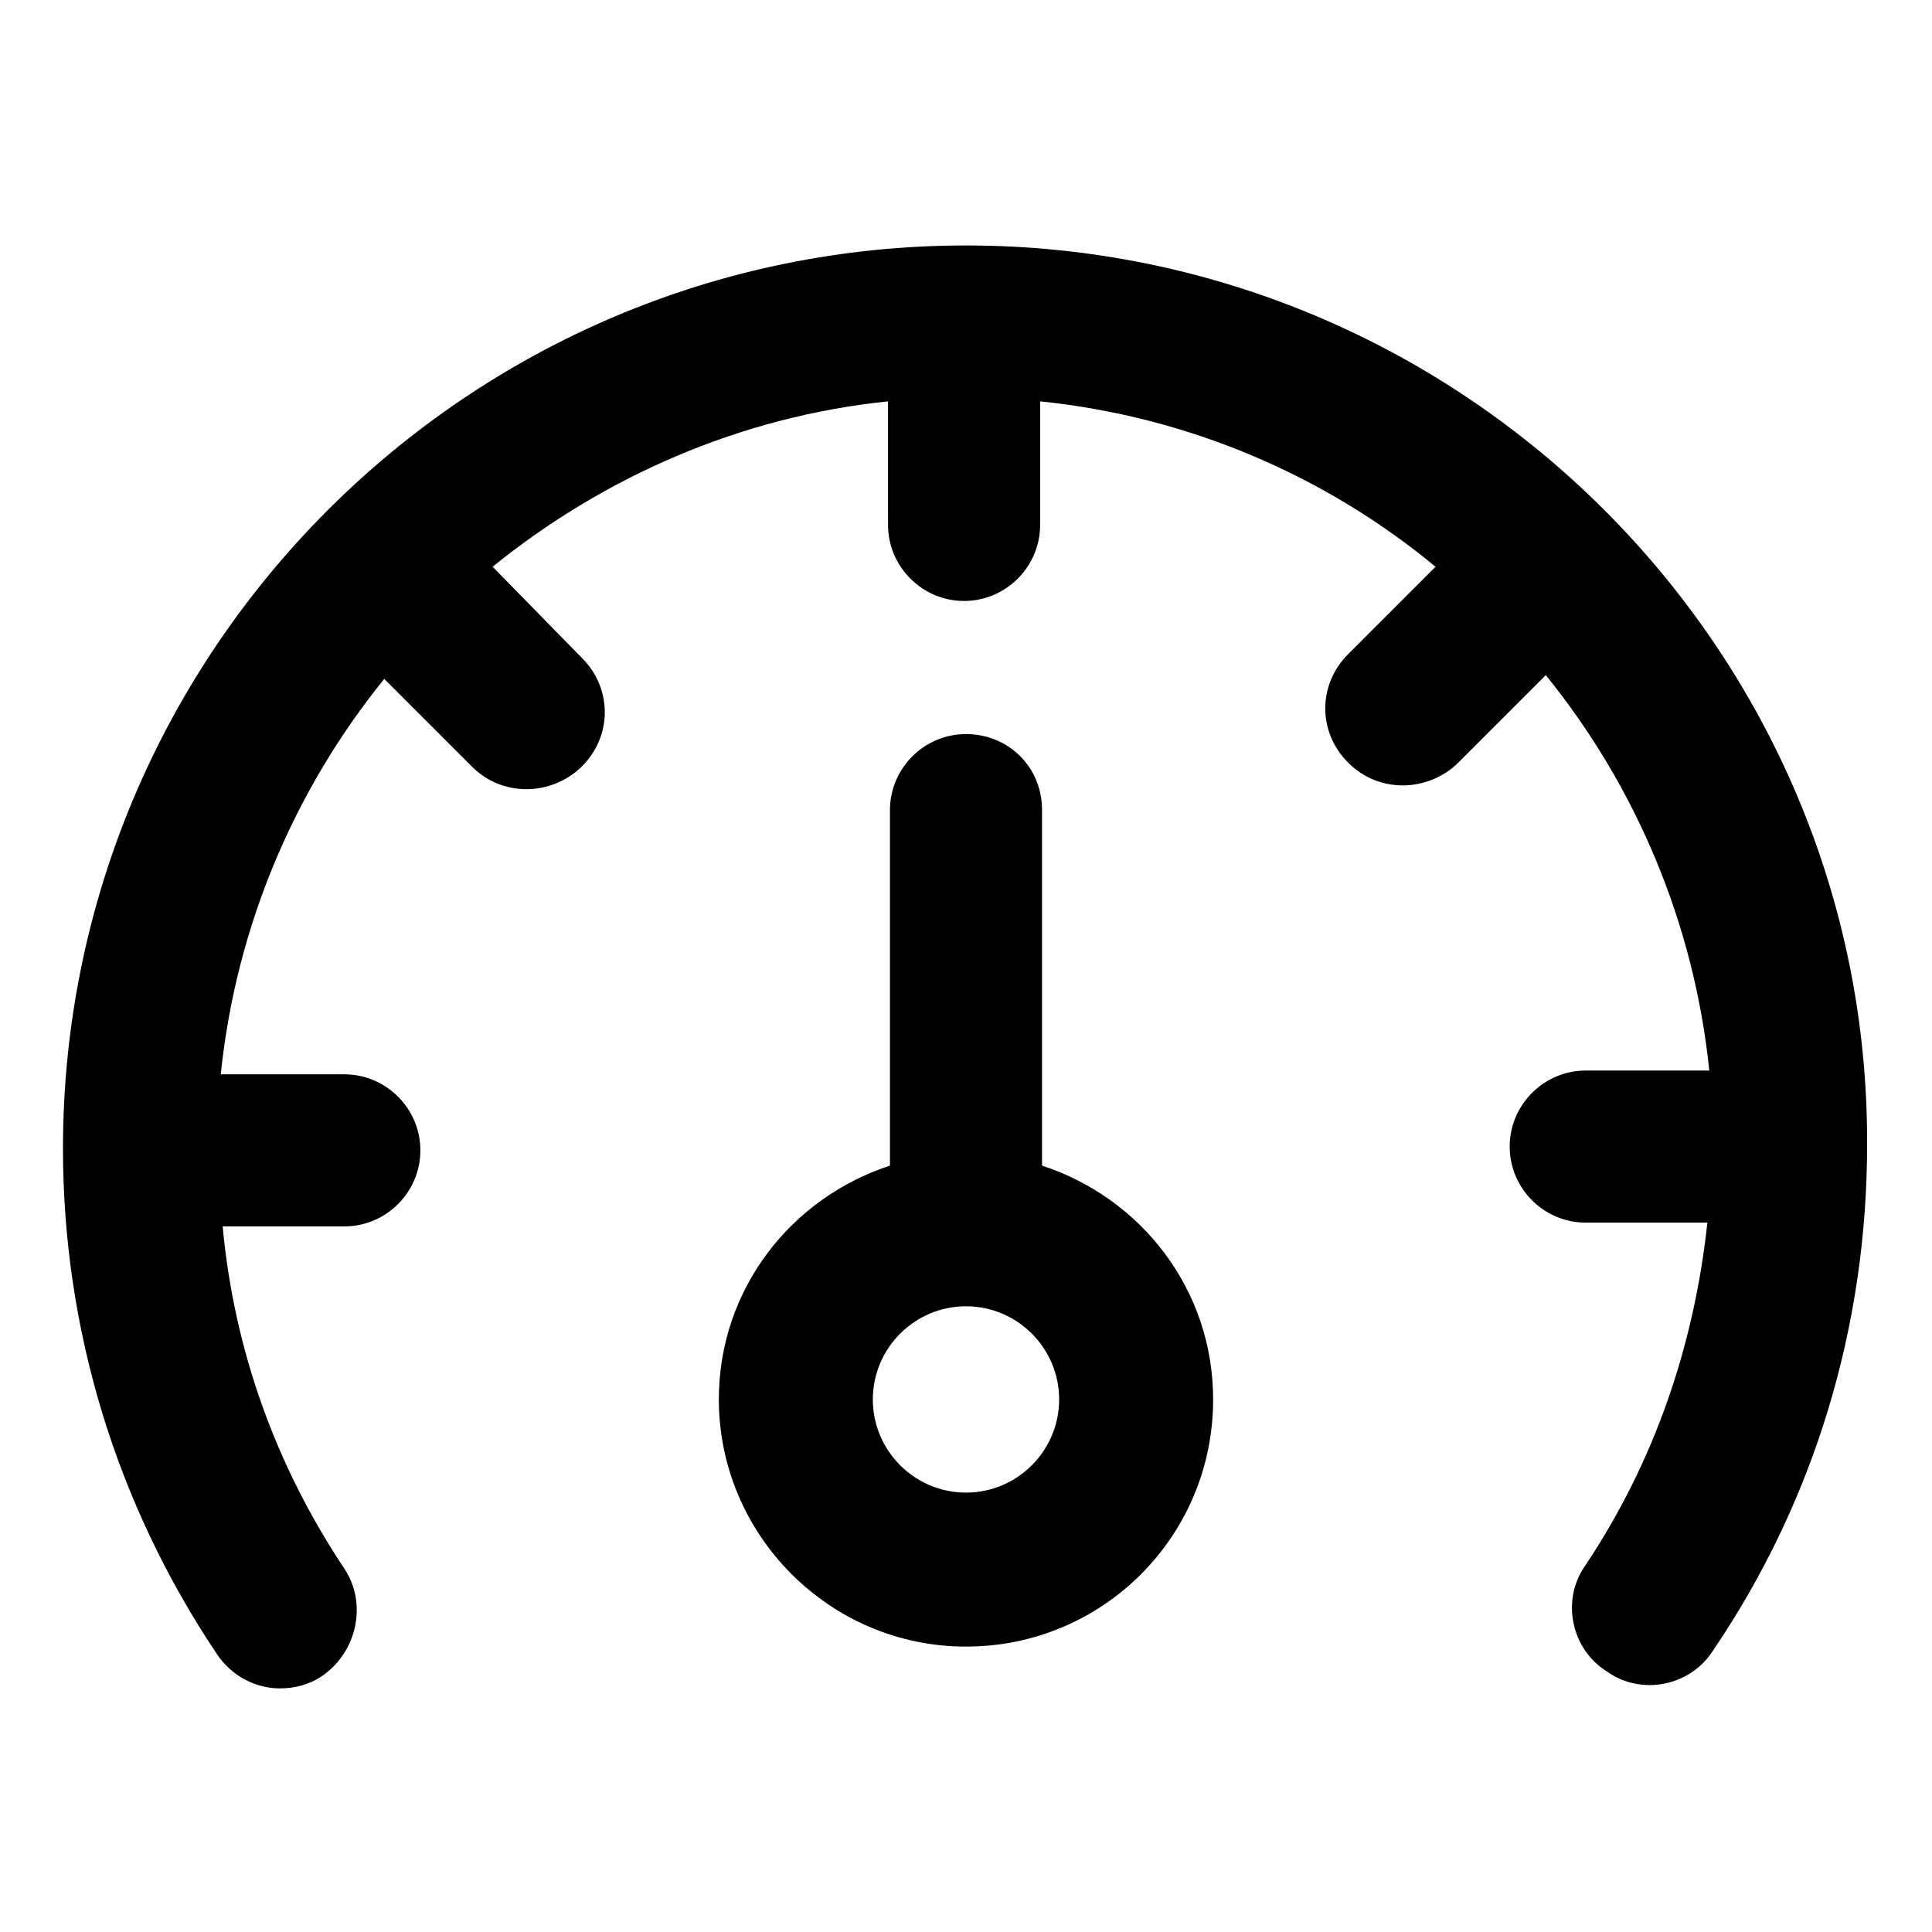
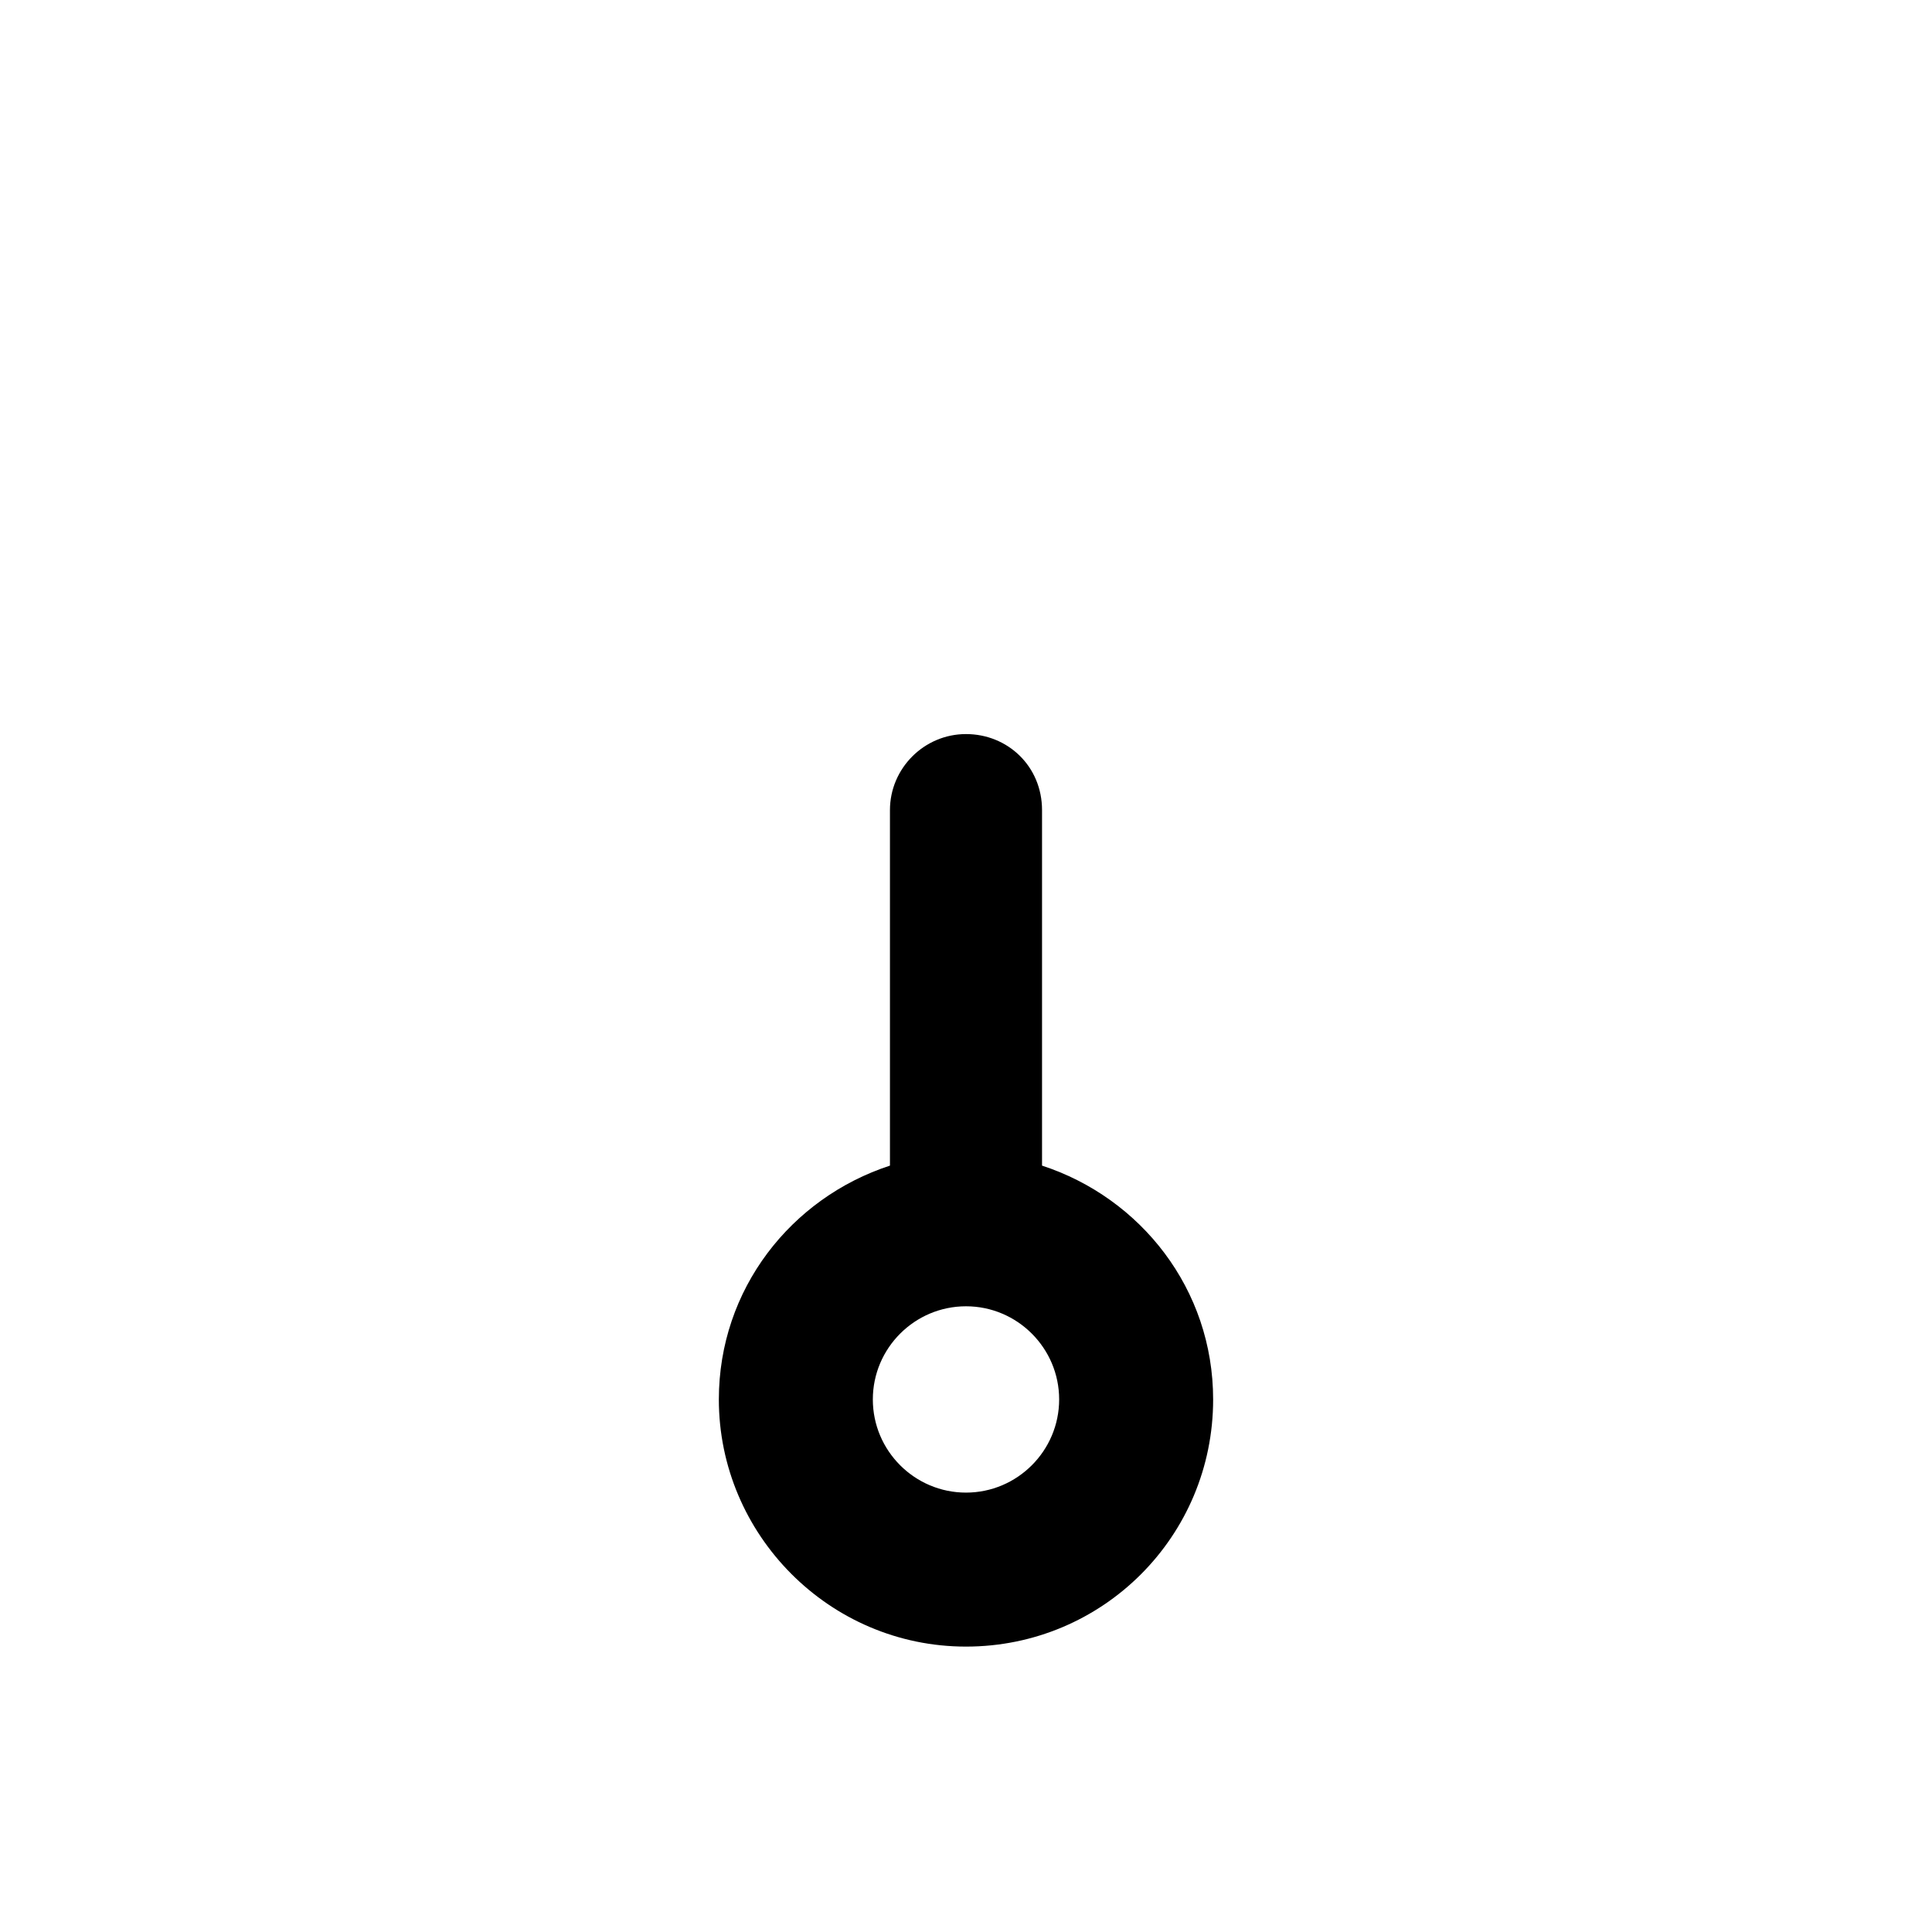
<svg xmlns="http://www.w3.org/2000/svg" fill="#000000" width="800px" height="800px" version="1.1" viewBox="144 144 512 512">
  <g>
    <path d="m420.15 452.9v-94.211c0-11.586-9.07-20.152-20.152-20.152s-20.152 9.07-20.152 20.152v94.211c-26.199 8.566-45.344 32.746-45.344 61.969 0 35.77 29.223 65.496 65.496 65.496s65.496-29.223 65.496-65.496c-0.004-29.223-19.148-53.402-45.344-61.969zm-20.152 86.656c-13.602 0-24.688-11.082-24.688-24.688 0-13.602 11.082-24.688 24.688-24.688 13.602 0 24.688 11.082 24.688 24.688-0.004 13.602-11.086 24.688-24.688 24.688z" />
-     <path d="m400 209.05c-132 0-239.31 107.31-239.31 239.31 0 47.863 14.105 94.211 40.809 134.01 4.031 6.047 10.578 9.07 16.625 9.07 4.031 0 8.062-1.008 11.586-3.527 9.07-6.551 11.586-19.145 5.543-28.215-18.137-27.207-29.223-57.938-32.242-90.688h32.242c11.082 0 20.152-9.07 20.152-20.152s-9.07-20.152-20.152-20.152h-32.746c4.031-39.297 19.648-75.57 43.328-104.79l23.176 23.176c4.031 4.031 9.07 6.047 14.609 6.047 5.039 0 10.578-2.016 14.609-6.047 8.062-8.062 8.062-20.656 0-28.719l-23.68-24.176c29.223-23.68 65.496-39.801 104.79-43.832v32.746c0 11.082 9.07 20.152 20.152 20.152 11.082 0 20.152-9.07 20.152-20.152v-32.746c39.297 4.031 75.57 19.648 104.79 43.832l-23.176 23.176c-8.062 8.062-8.062 20.656 0 28.719 4.031 4.031 9.07 6.047 14.609 6.047 5.039 0 10.578-2.016 14.609-6.047l23.176-23.176c23.68 29.223 39.297 65.496 43.328 104.79h-32.746c-11.082 0-20.152 9.07-20.152 20.152s9.07 20.152 20.152 20.152h32.242c-3.527 32.746-14.105 63.48-32.242 90.688-6.551 9.07-4.031 22.168 5.543 28.215 9.07 6.551 22.168 4.031 28.215-5.543 26.703-39.297 40.809-85.648 40.809-134.01 0.5-131-106.81-238.31-238.81-238.31z" />
  </g>
</svg>